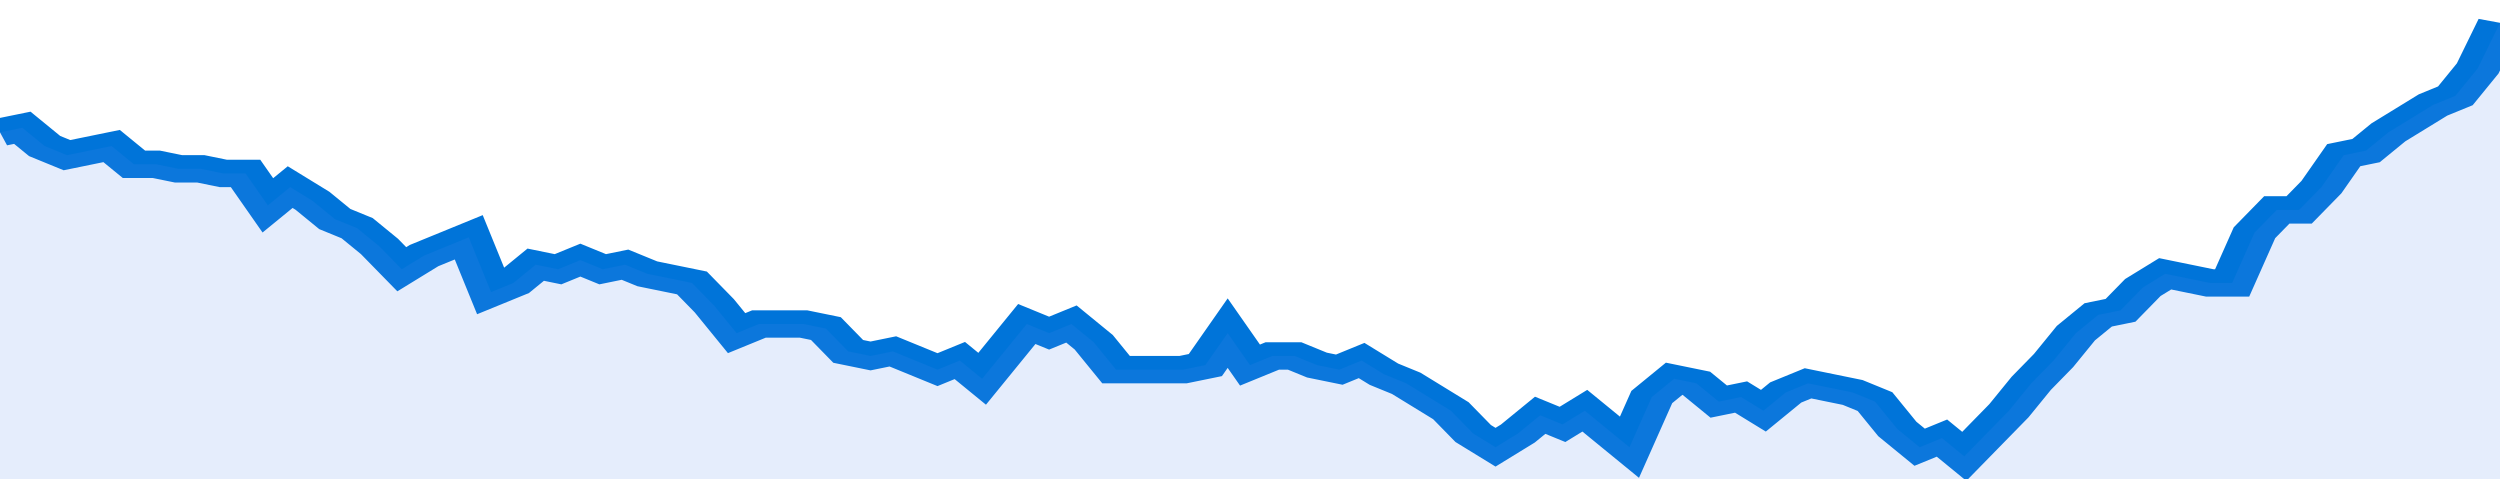
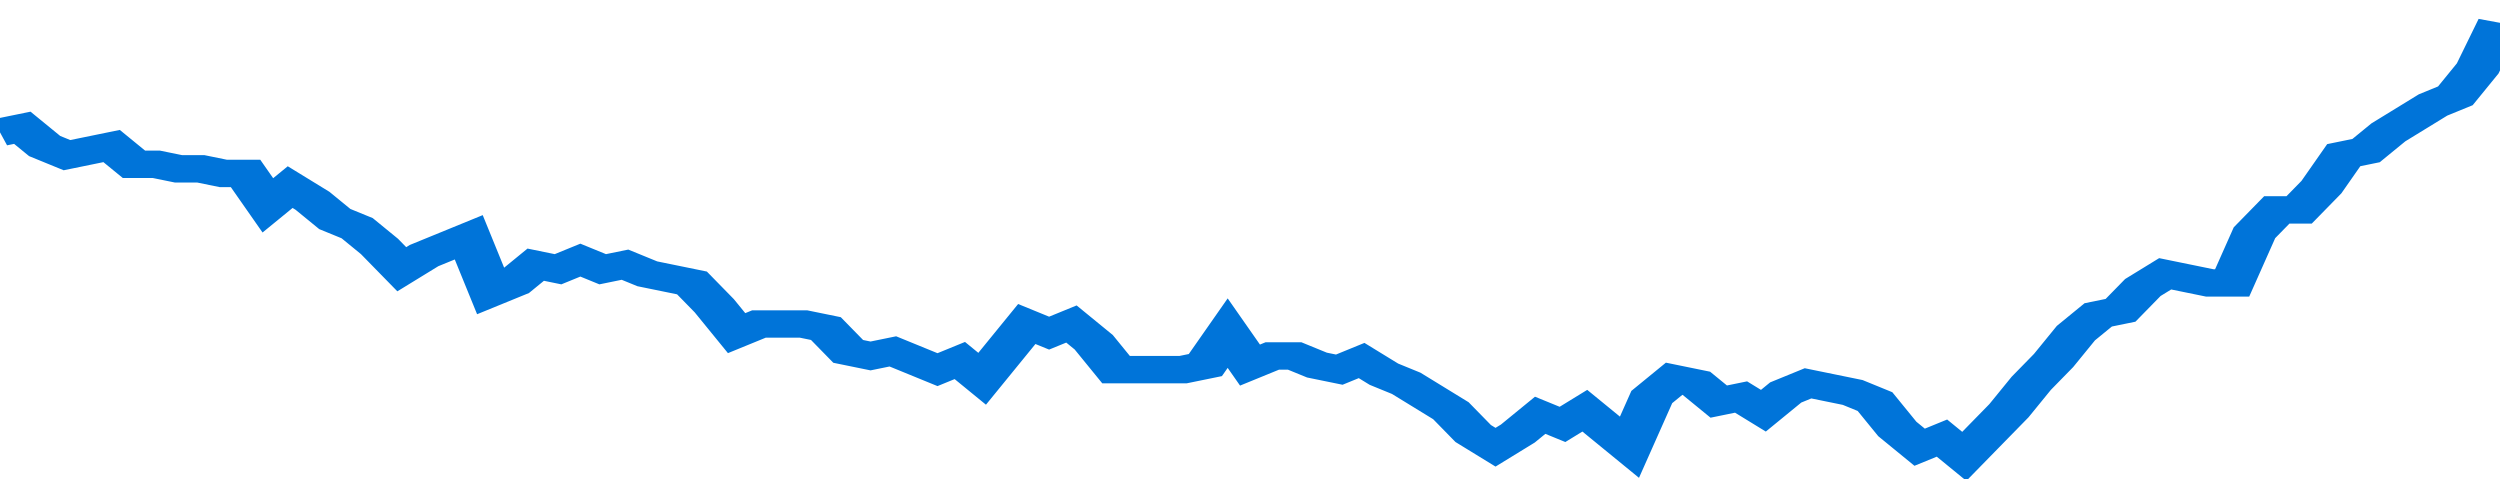
<svg xmlns="http://www.w3.org/2000/svg" viewBox="0 0 336 105" width="120" height="23" preserveAspectRatio="none">
  <polyline fill="none" stroke="#0074d9" stroke-width="6" points="0, 29 3, 28 6, 32 9, 34 12, 33 15, 32 18, 36 21, 36 24, 37 27, 37 30, 38 33, 38 36, 45 39, 41 42, 44 45, 48 48, 50 51, 54 54, 59 57, 56 60, 54 63, 52 66, 64 69, 62 72, 58 75, 59 78, 57 81, 59 84, 58 87, 60 90, 61 93, 62 96, 67 99, 73 102, 71 105, 71 108, 71 111, 72 114, 77 117, 78 120, 77 123, 79 126, 81 129, 79 132, 83 135, 77 138, 71 141, 73 144, 71 147, 75 150, 81 153, 81 156, 81 159, 81 162, 80 165, 73 168, 80 171, 78 174, 78 177, 80 180, 81 183, 79 186, 82 189, 84 192, 87 195, 90 198, 95 201, 98 204, 95 207, 91 210, 93 213, 90 216, 94 219, 98 222, 87 225, 83 228, 84 231, 88 234, 87 237, 90 240, 86 243, 84 246, 85 249, 86 252, 88 255, 94 258, 98 261, 96 264, 100 267, 95 270, 90 273, 84 276, 79 279, 73 282, 69 285, 68 288, 63 291, 60 294, 61 297, 62 300, 62 303, 51 306, 46 309, 46 312, 41 315, 34 318, 33 321, 29 324, 26 327, 23 330, 21 333, 15 336, 5 336, 5 "> </polyline>
-   <polygon fill="#5085ec" opacity="0.15" points="0, 105 0, 29 3, 28 6, 32 9, 34 12, 33 15, 32 18, 36 21, 36 24, 37 27, 37 30, 38 33, 38 36, 45 39, 41 42, 44 45, 48 48, 50 51, 54 54, 59 57, 56 60, 54 63, 52 66, 64 69, 62 72, 58 75, 59 78, 57 81, 59 84, 58 87, 60 90, 61 93, 62 96, 67 99, 73 102, 71 105, 71 108, 71 111, 72 114, 77 117, 78 120, 77 123, 79 126, 81 129, 79 132, 83 135, 77 138, 71 141, 73 144, 71 147, 75 150, 81 153, 81 156, 81 159, 81 162, 80 165, 73 168, 80 171, 78 174, 78 177, 80 180, 81 183, 79 186, 82 189, 84 192, 87 195, 90 198, 95 201, 98 204, 95 207, 91 210, 93 213, 90 216, 94 219, 98 222, 87 225, 83 228, 84 231, 88 234, 87 237, 90 240, 86 243, 84 246, 85 249, 86 252, 88 255, 94 258, 98 261, 96 264, 100 267, 95 270, 90 273, 84 276, 79 279, 73 282, 69 285, 68 288, 63 291, 60 294, 61 297, 62 300, 62 303, 51 306, 46 309, 46 312, 41 315, 34 318, 33 321, 29 324, 26 327, 23 330, 21 333, 15 336, 5 336, 105 " />
</svg>